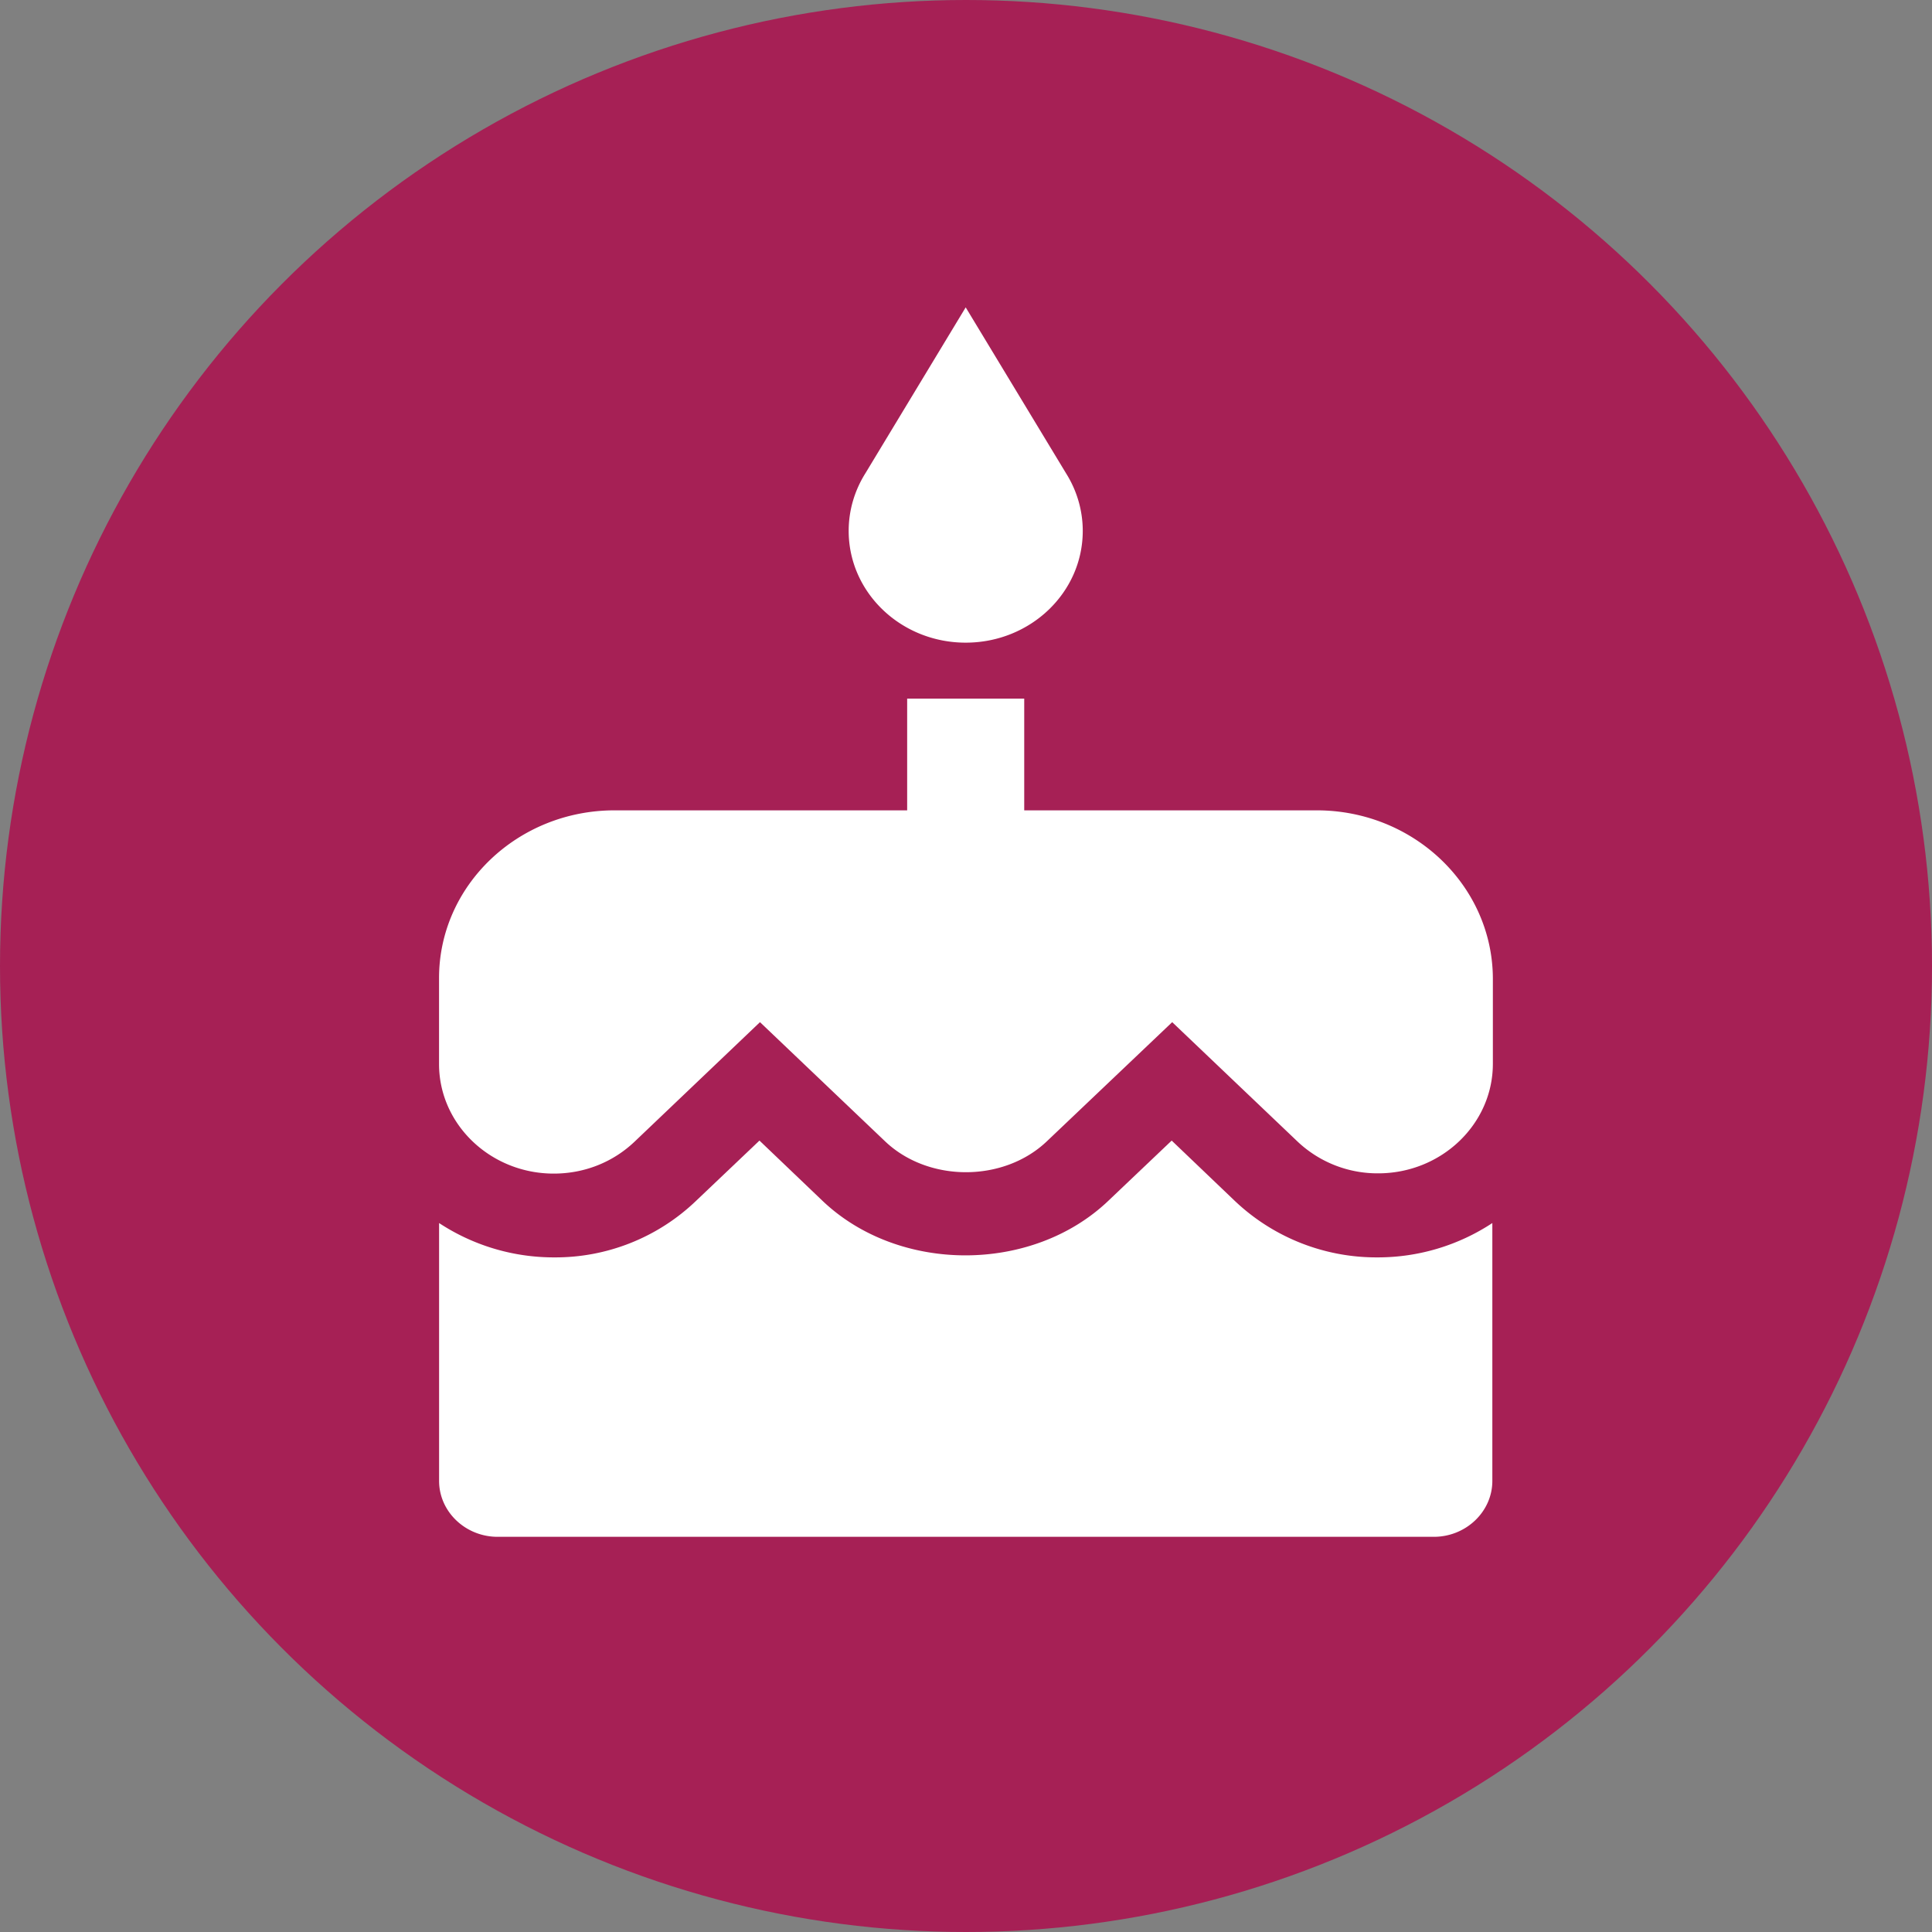
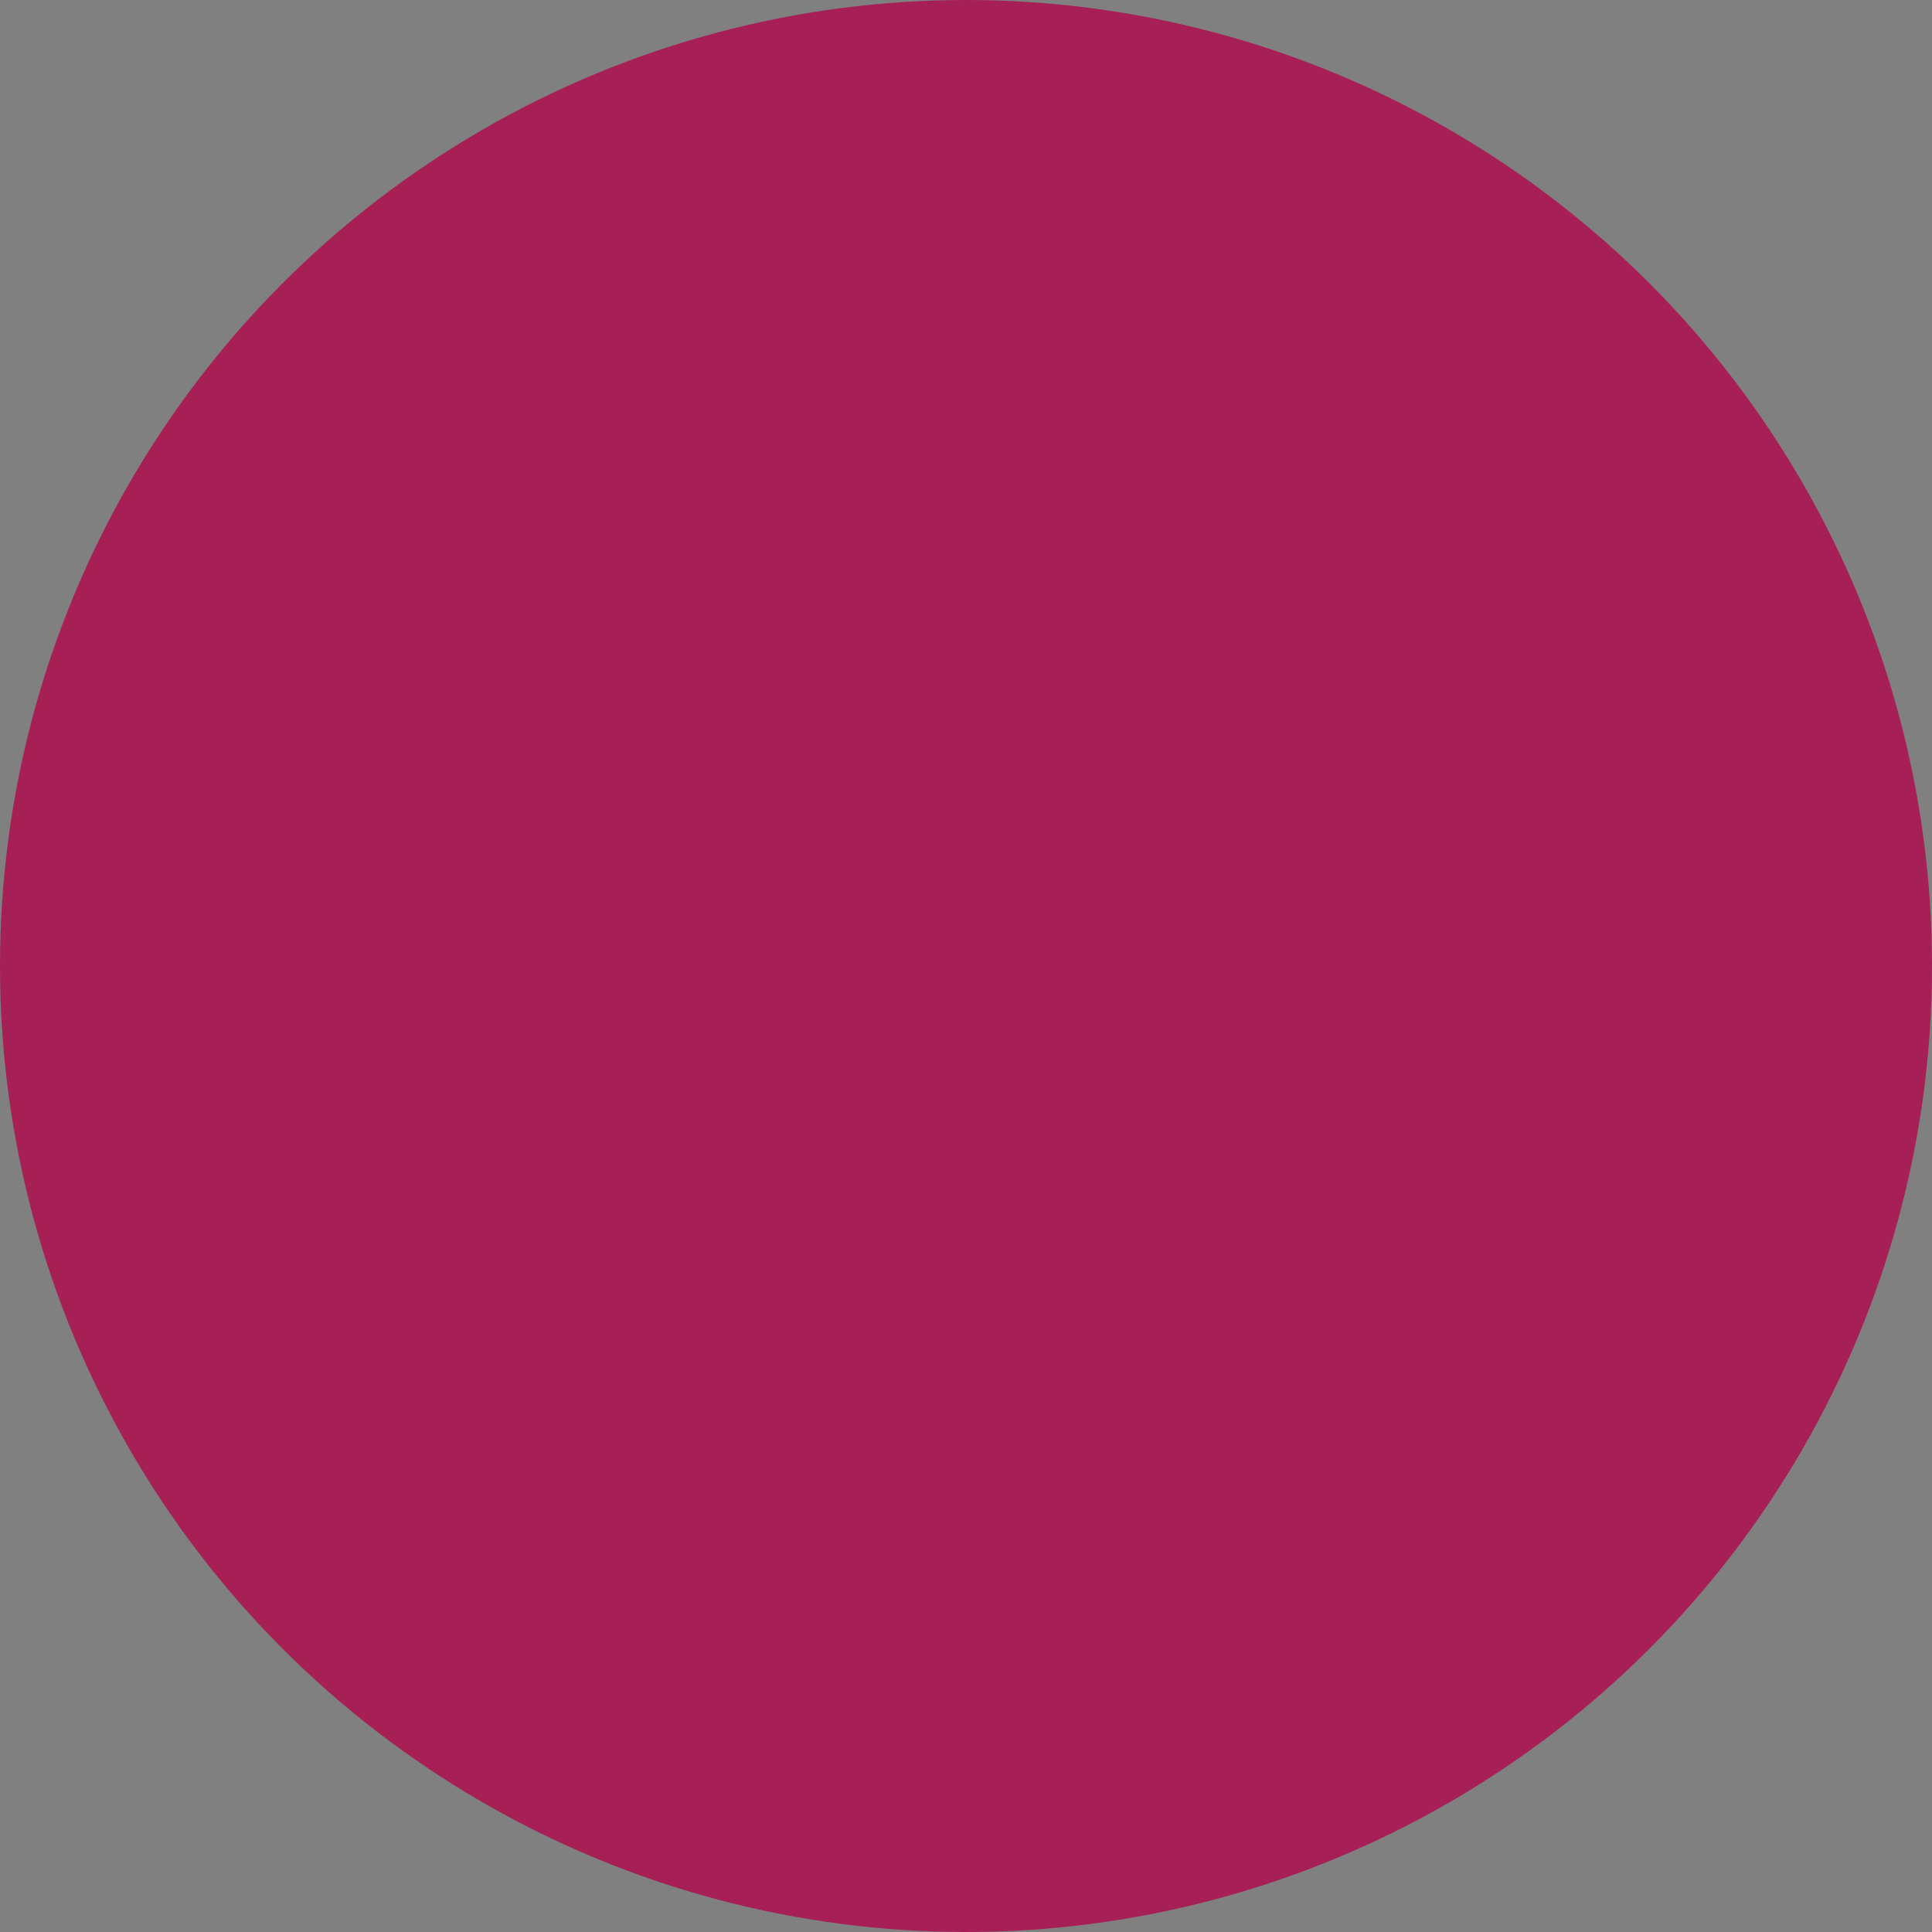
<svg xmlns="http://www.w3.org/2000/svg" width="44" height="44" fill="none">
  <rect width="100%" height="100%" fill="#808080" stroke="none" />
  <circle cx="22" cy="22" r="22" fill="#A62055" />
-   <path d="M21.993 14.636c1.473 0 2.666-1.139 2.666-2.545 0-.477-.14-.93-.38-1.311L21.993 7l-2.285 3.78c-.24.382-.38.834-.38 1.31 0 1.407 1.193 2.546 2.665 2.546zm7.996 3.819h-6.663V15.91H20.66v2.545h-6.663c-2.206 0-3.998 1.712-3.998 3.819v1.96c0 1.374 1.173 2.494 2.612 2.494.7 0 1.352-.26 1.846-.732l2.851-2.717 2.845 2.71c.986.943 2.706.943 3.692 0l2.851-2.71 2.845 2.71a2.65 2.65 0 0 0 1.846.733c1.44 0 2.612-1.12 2.612-2.495v-1.953c-.013-2.107-1.806-3.819-4.011-3.819z" fill="#fff" />
-   <path d="M28.117 27.345l-1.433-1.369-1.44 1.369c-1.738 1.66-4.776 1.66-6.515 0l-1.433-1.369-1.44 1.369a4.627 4.627 0 0 1-3.244 1.291A4.752 4.752 0 0 1 10 27.854v5.873c0 .7.6 1.273 1.333 1.273h21.321c.733 0 1.333-.573 1.333-1.273v-5.873a4.74 4.74 0 0 1-2.612.782 4.682 4.682 0 0 1-3.258-1.291z" fill="#fff" />
</svg>